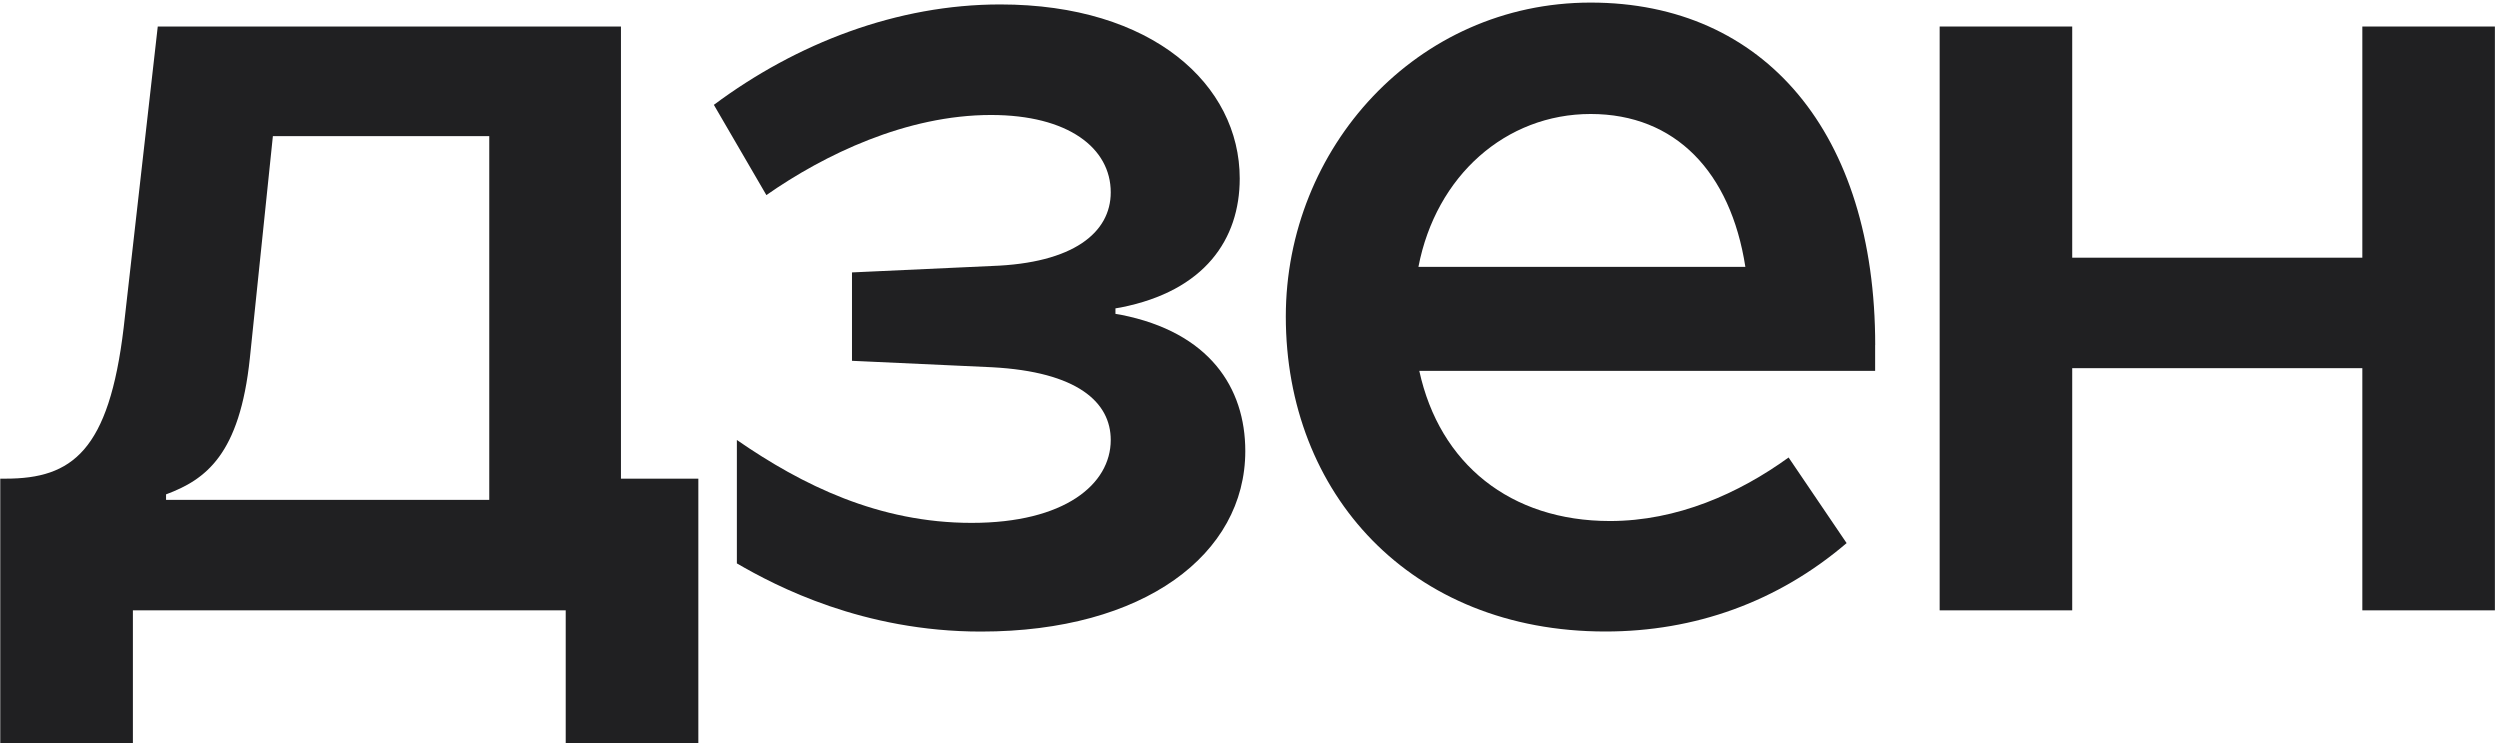
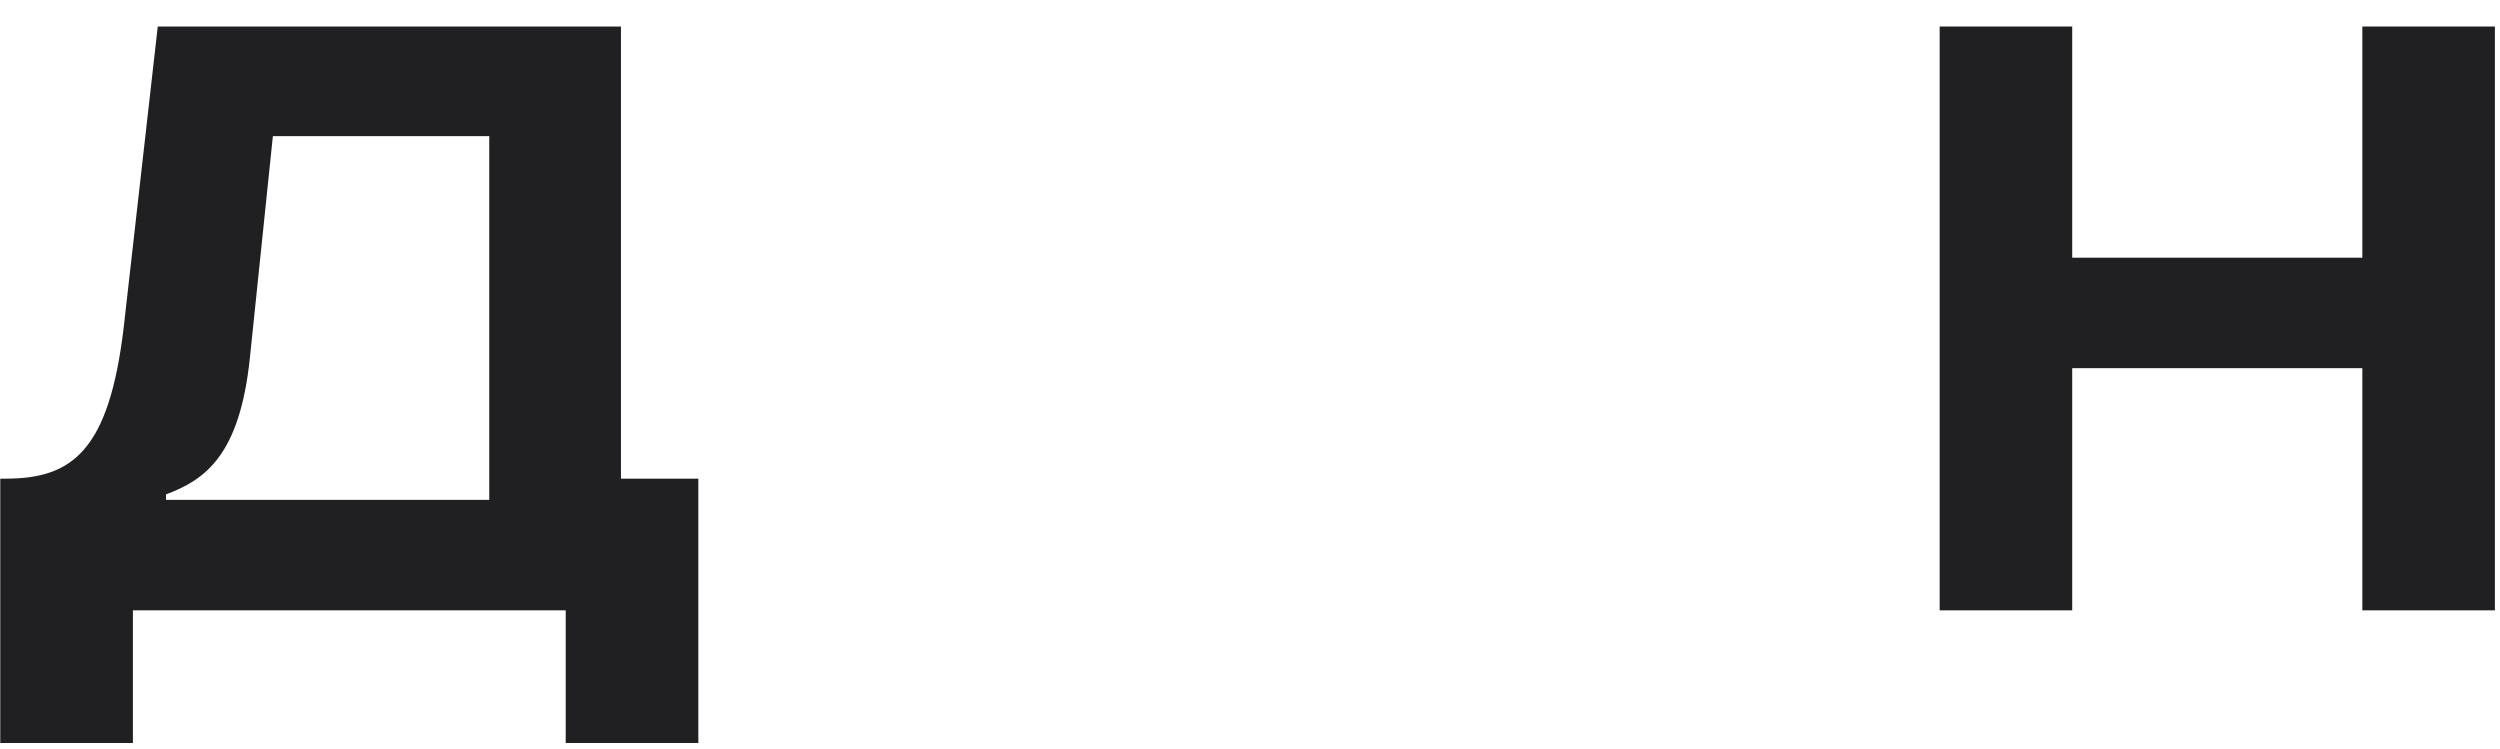
<svg xmlns="http://www.w3.org/2000/svg" width="377" height="113" viewBox="0 0 377 113" fill="none">
  <path d="M292.5 92.04H312.49V55.52H356.24V92.04H376.23V4H356.24V38.86H312.49V4H292.5V92.04Z" fill="#202022" />
-   <path d="M282.78 52.05C282.78 20.11 266.12 0.39 239.87 0.39C213.62 0.39 193.9 22.33 193.9 47.74C193.9 74.4 212.65 95.23 242.09 95.23C255.56 95.23 268.06 90.79 278.47 81.9L269.72 68.99C262.22 74.41 252.92 78.57 242.78 78.57C227.78 78.57 217.09 69.96 214.03 55.93H282.77V52.04L282.78 52.05ZM213.9 40.24C216.54 26.49 227.09 17.19 239.87 17.19C252.65 17.19 260.98 25.94 263.2 40.24H213.9Z" fill="#202022" />
-   <path d="M147.93 95.24C172.51 95.24 187.79 83.58 187.79 68.02C187.79 58.44 182.37 50.11 169.04 47.47L168.21 47.33V46.5L169.04 46.36C181.68 43.86 186.95 36.08 186.95 26.92C186.95 12.76 173.76 0.67 150.84 0.67C135.29 0.67 120.15 6.5 107.65 15.81L115.57 29.42C124.32 23.31 136.68 17.34 149.45 17.34C161.11 17.34 167.5 22.34 167.5 29C167.5 35.11 161.81 39.69 149.59 40.11L128.48 41.08V54.41L149.59 55.38C162.5 56.07 167.5 60.66 167.5 66.35C167.5 73.02 160.56 78.85 146.53 78.85C132.5 78.85 120.98 73.16 111.12 66.35V84.96C117.09 88.43 130.14 95.24 147.92 95.24H147.93Z" fill="#202022" />
  <path d="M93.64 72.18V4H23.79L18.65 49.41C16.43 68.02 10.87 72.18 0.87 72.18H0.04V112.04H20.04V92.04H85.31V112.04H105.31V72.18H93.65H93.64ZM73.78 75.38H25.04V74.55C31.01 72.33 36.15 68.58 37.68 54L41.15 20.53H73.78V75.38Z" fill="#202022" />
</svg>